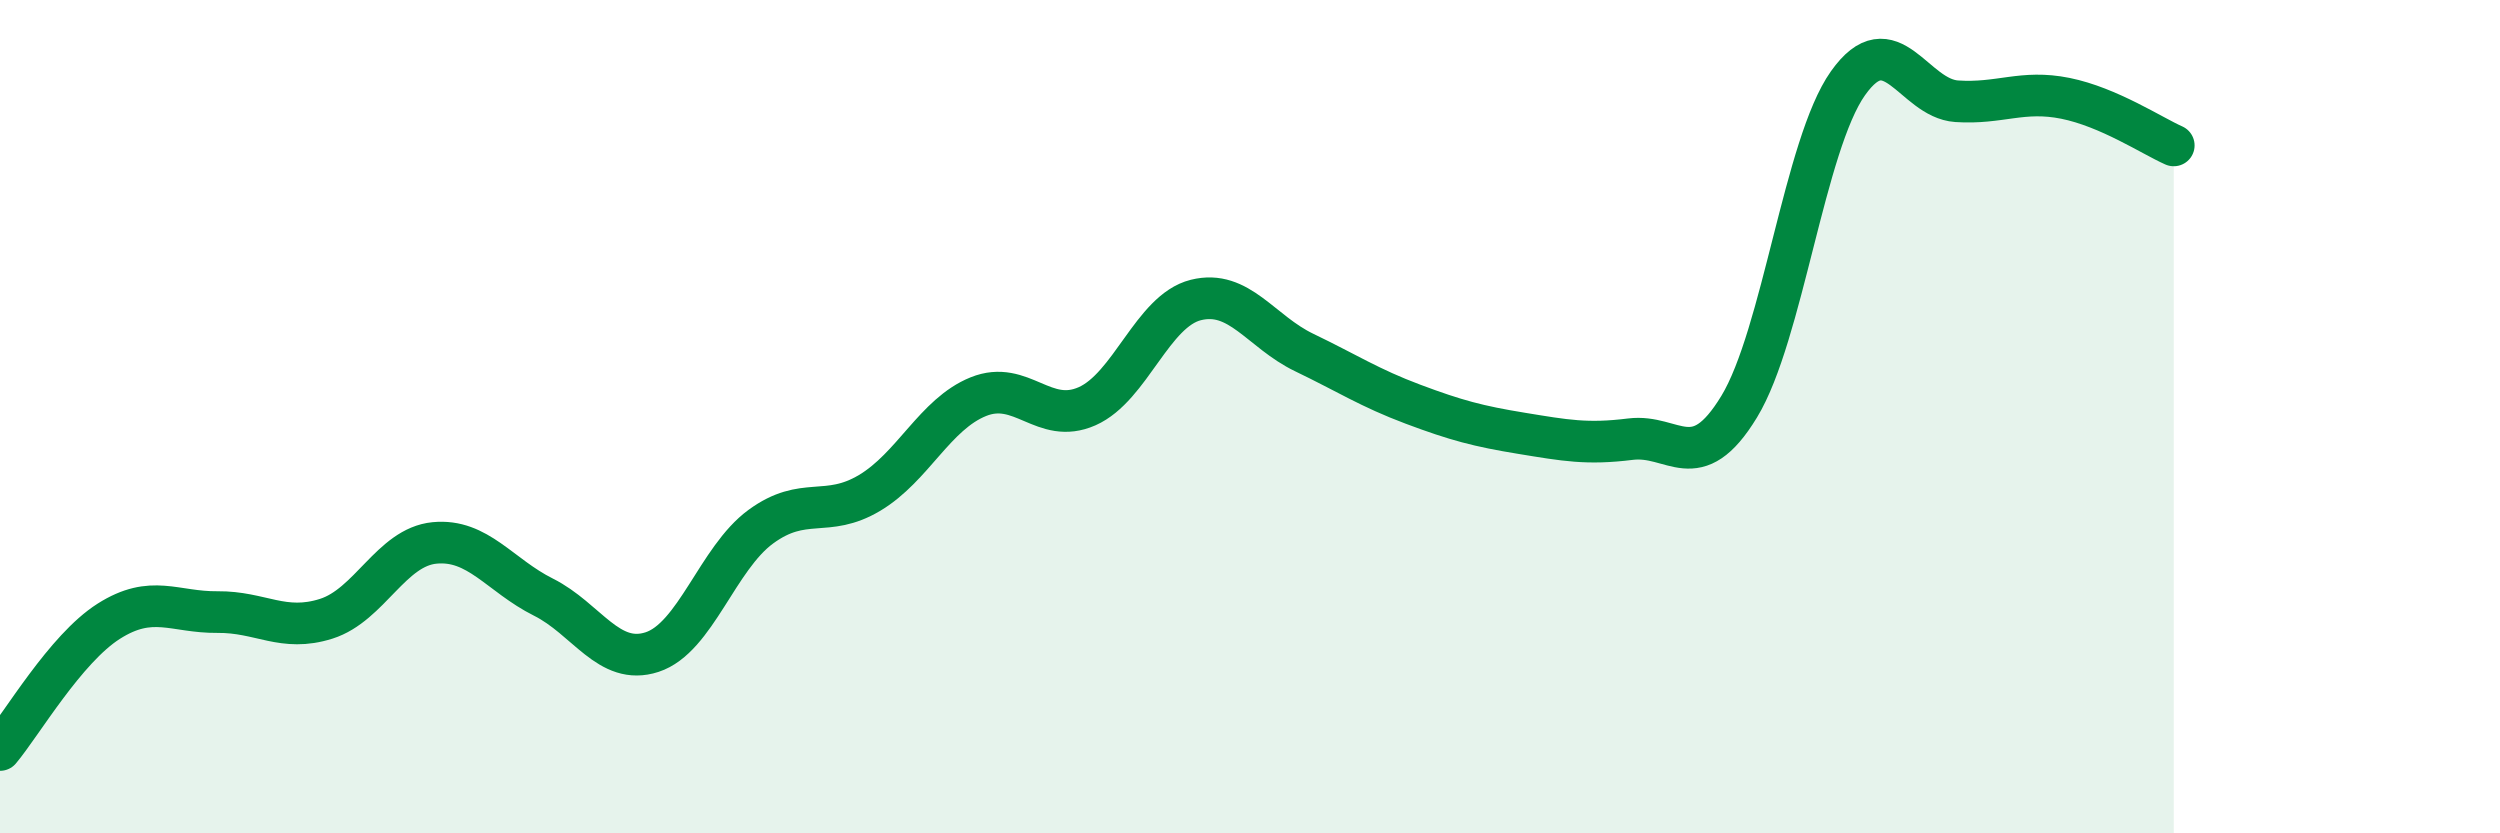
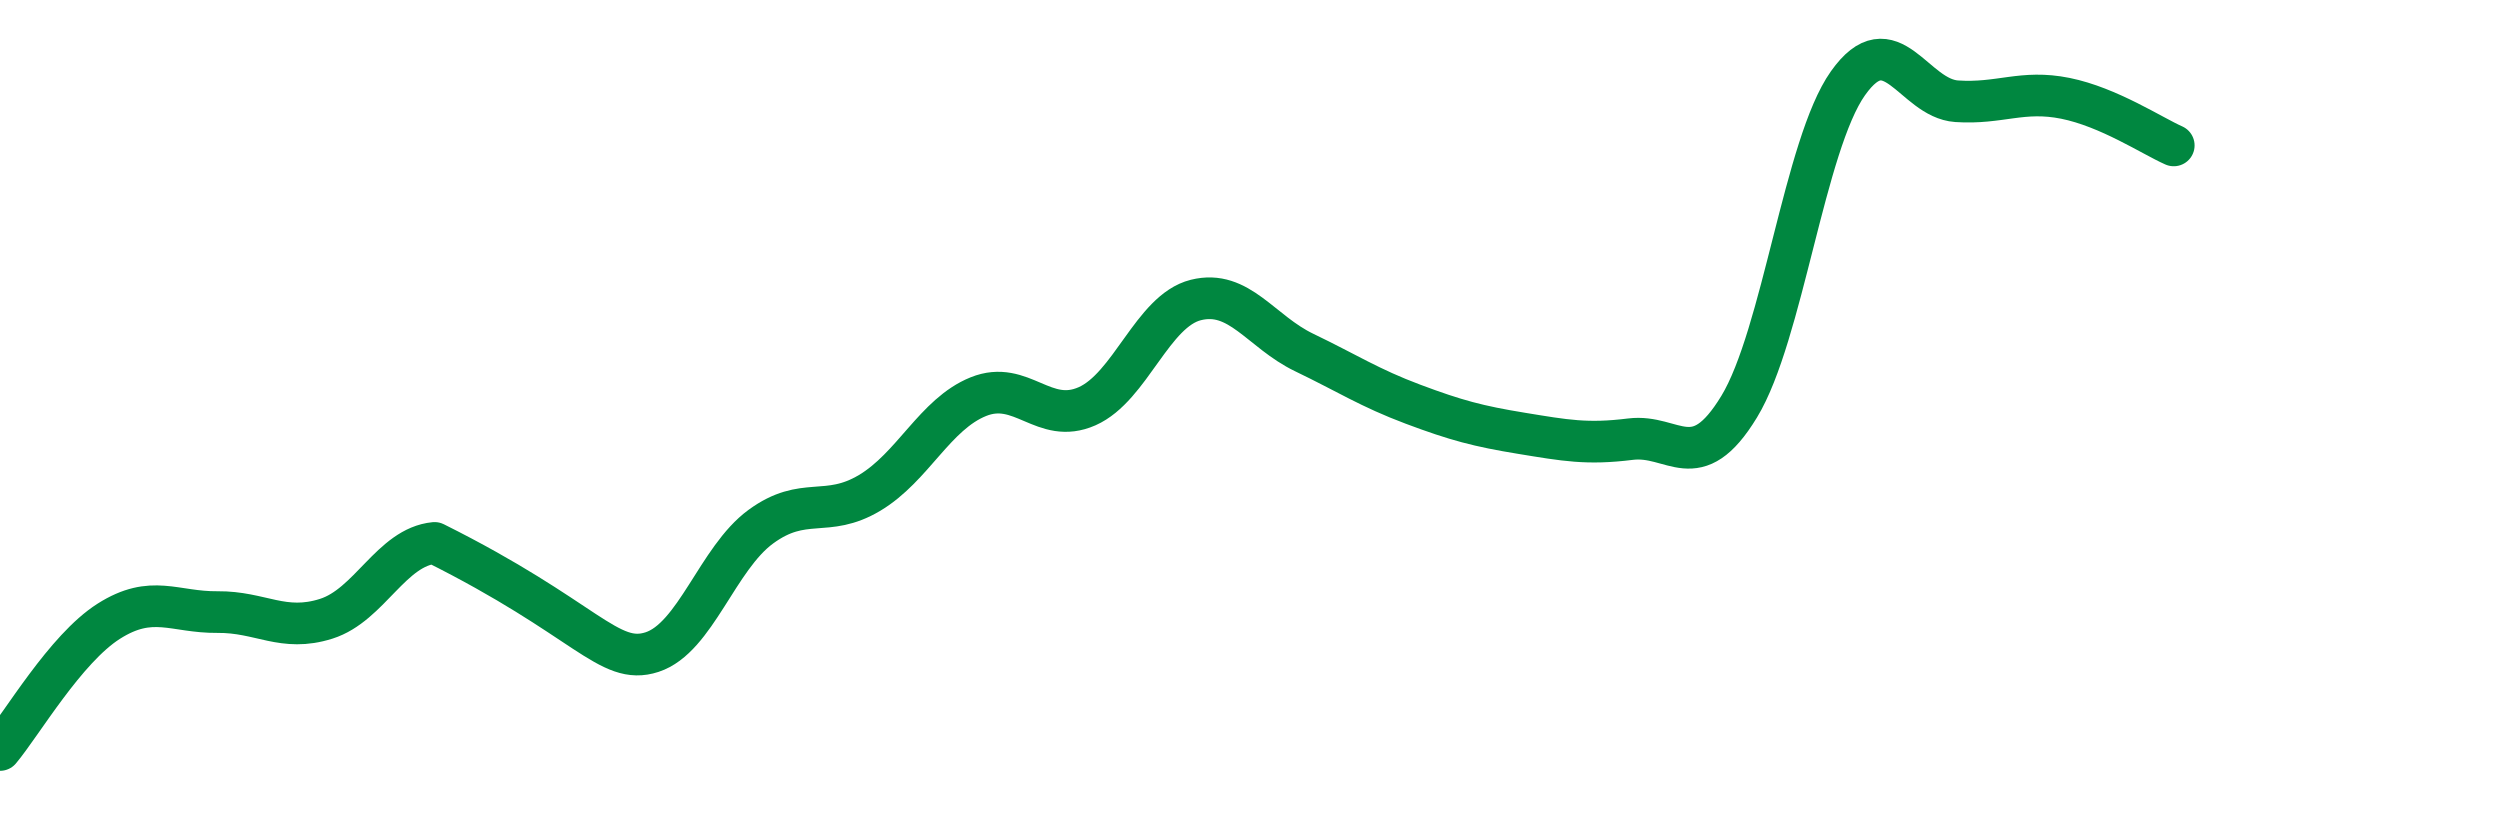
<svg xmlns="http://www.w3.org/2000/svg" width="60" height="20" viewBox="0 0 60 20">
-   <path d="M 0,18 C 0.52,17.38 1.57,15.57 2.61,14.91 C 3.65,14.25 4.18,14.7 5.22,14.69 C 6.26,14.68 6.79,15.18 7.83,14.85 C 8.87,14.52 9.39,13.13 10.43,13.03 C 11.47,12.93 12,13.81 13.04,14.33 C 14.08,14.85 14.61,15.99 15.65,15.65 C 16.69,15.31 17.22,13.4 18.26,12.64 C 19.3,11.88 19.83,12.45 20.87,11.83 C 21.91,11.21 22.44,9.94 23.48,9.52 C 24.52,9.1 25.05,10.21 26.09,9.75 C 27.13,9.29 27.66,7.46 28.7,7.2 C 29.74,6.94 30.26,7.96 31.3,8.46 C 32.34,8.96 32.87,9.31 33.91,9.7 C 34.95,10.09 35.48,10.23 36.52,10.4 C 37.56,10.57 38.09,10.67 39.13,10.54 C 40.17,10.41 40.7,11.47 41.74,9.76 C 42.78,8.05 43.31,3.47 44.35,2 C 45.39,0.53 45.92,2.36 46.96,2.43 C 48,2.5 48.53,2.15 49.57,2.36 C 50.61,2.57 51.65,3.26 52.17,3.49L52.17 20L0 20Z" fill="#008740" opacity="0.1" stroke-linecap="round" stroke-linejoin="round" />
-   <path d="M 0,18 C 0.52,17.38 1.57,15.57 2.61,14.91 C 3.65,14.25 4.18,14.7 5.22,14.69 C 6.26,14.68 6.79,15.18 7.83,14.85 C 8.87,14.52 9.39,13.13 10.43,13.03 C 11.47,12.93 12,13.81 13.04,14.33 C 14.08,14.85 14.61,15.99 15.65,15.65 C 16.69,15.31 17.22,13.4 18.26,12.64 C 19.3,11.88 19.83,12.45 20.87,11.83 C 21.91,11.21 22.44,9.94 23.48,9.52 C 24.52,9.1 25.05,10.21 26.09,9.75 C 27.13,9.29 27.66,7.46 28.7,7.2 C 29.74,6.94 30.26,7.96 31.3,8.46 C 32.34,8.96 32.87,9.31 33.91,9.7 C 34.95,10.09 35.48,10.23 36.52,10.4 C 37.56,10.57 38.09,10.67 39.13,10.54 C 40.17,10.41 40.7,11.47 41.74,9.76 C 42.78,8.05 43.31,3.47 44.35,2 C 45.39,0.53 45.92,2.36 46.96,2.43 C 48,2.5 48.53,2.15 49.57,2.36 C 50.61,2.57 51.65,3.26 52.17,3.49" stroke="#008740" stroke-width="1" fill="none" stroke-linecap="round" stroke-linejoin="round" />
+   <path d="M 0,18 C 0.52,17.38 1.57,15.57 2.61,14.91 C 3.65,14.25 4.18,14.7 5.22,14.69 C 6.26,14.68 6.79,15.18 7.83,14.85 C 8.87,14.52 9.39,13.13 10.43,13.03 C 14.08,14.85 14.61,15.99 15.65,15.65 C 16.69,15.31 17.22,13.4 18.26,12.64 C 19.3,11.88 19.83,12.45 20.87,11.83 C 21.91,11.21 22.44,9.94 23.48,9.52 C 24.52,9.1 25.05,10.21 26.09,9.75 C 27.13,9.29 27.66,7.46 28.7,7.2 C 29.74,6.94 30.26,7.96 31.3,8.46 C 32.34,8.96 32.87,9.31 33.91,9.7 C 34.95,10.09 35.48,10.23 36.52,10.4 C 37.56,10.57 38.09,10.67 39.13,10.54 C 40.17,10.41 40.7,11.47 41.74,9.76 C 42.78,8.05 43.31,3.47 44.35,2 C 45.39,0.53 45.92,2.36 46.96,2.43 C 48,2.5 48.53,2.15 49.57,2.36 C 50.61,2.57 51.65,3.26 52.17,3.49" stroke="#008740" stroke-width="1" fill="none" stroke-linecap="round" stroke-linejoin="round" />
</svg>